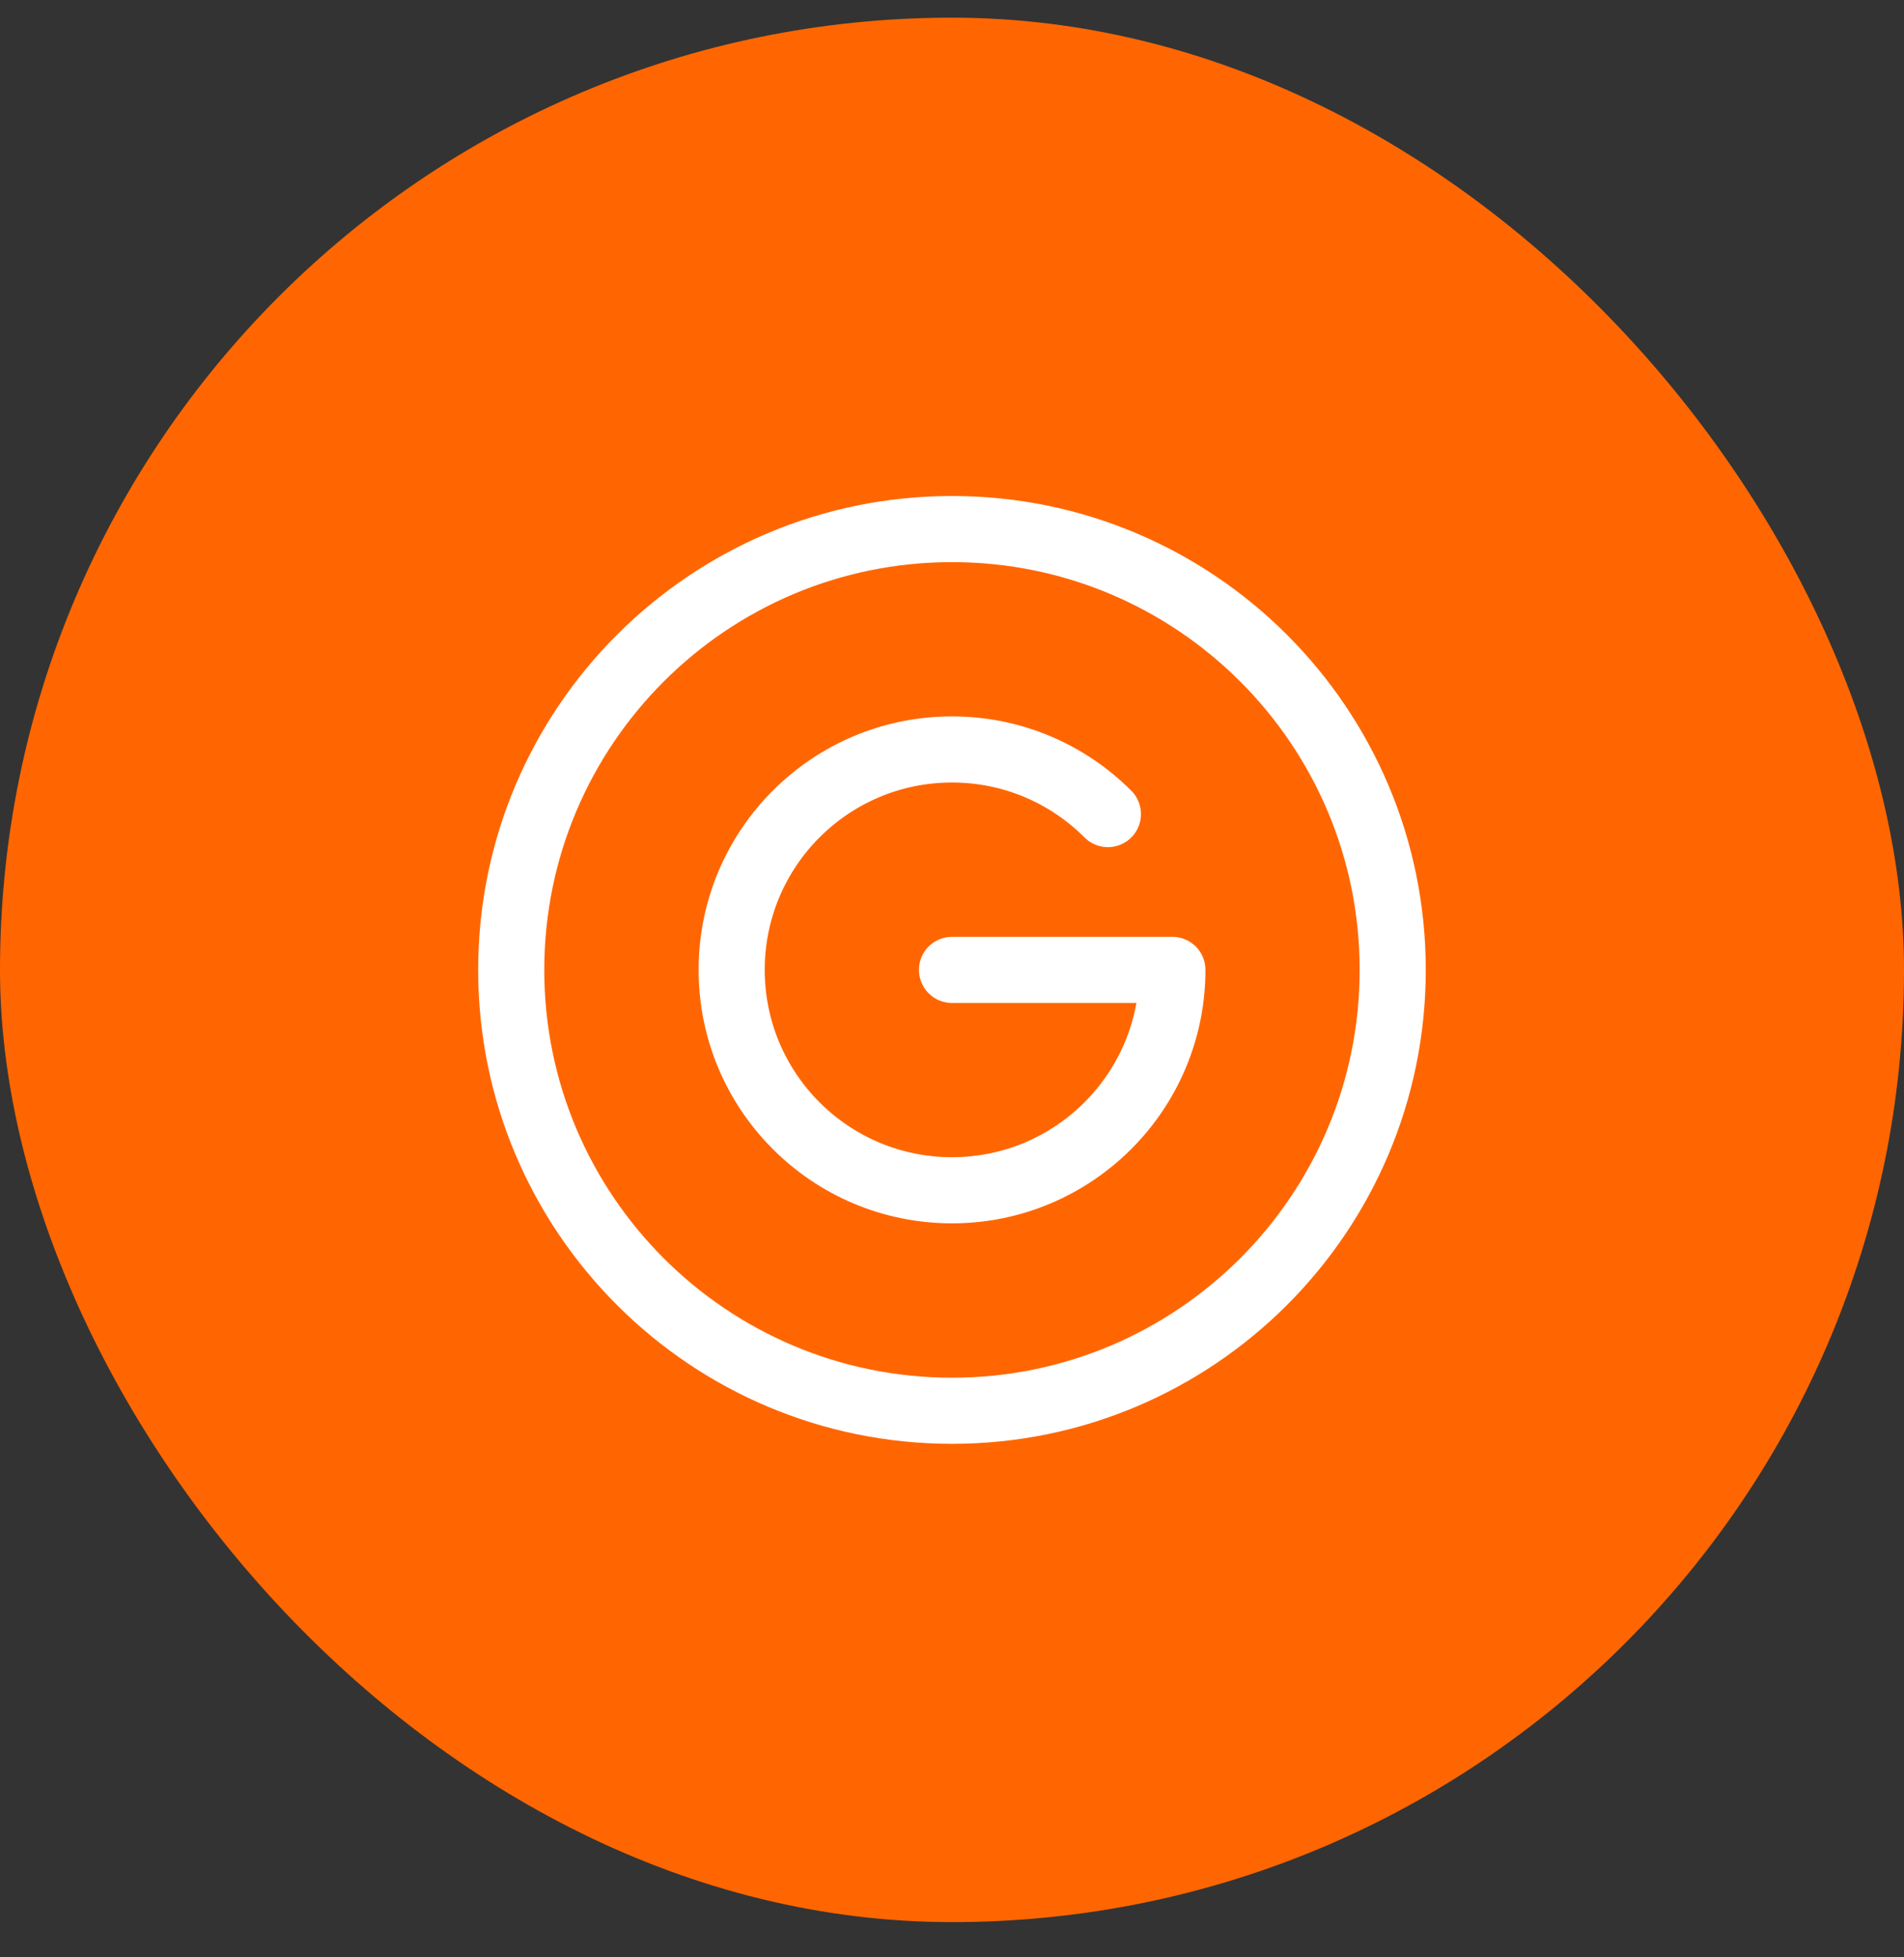
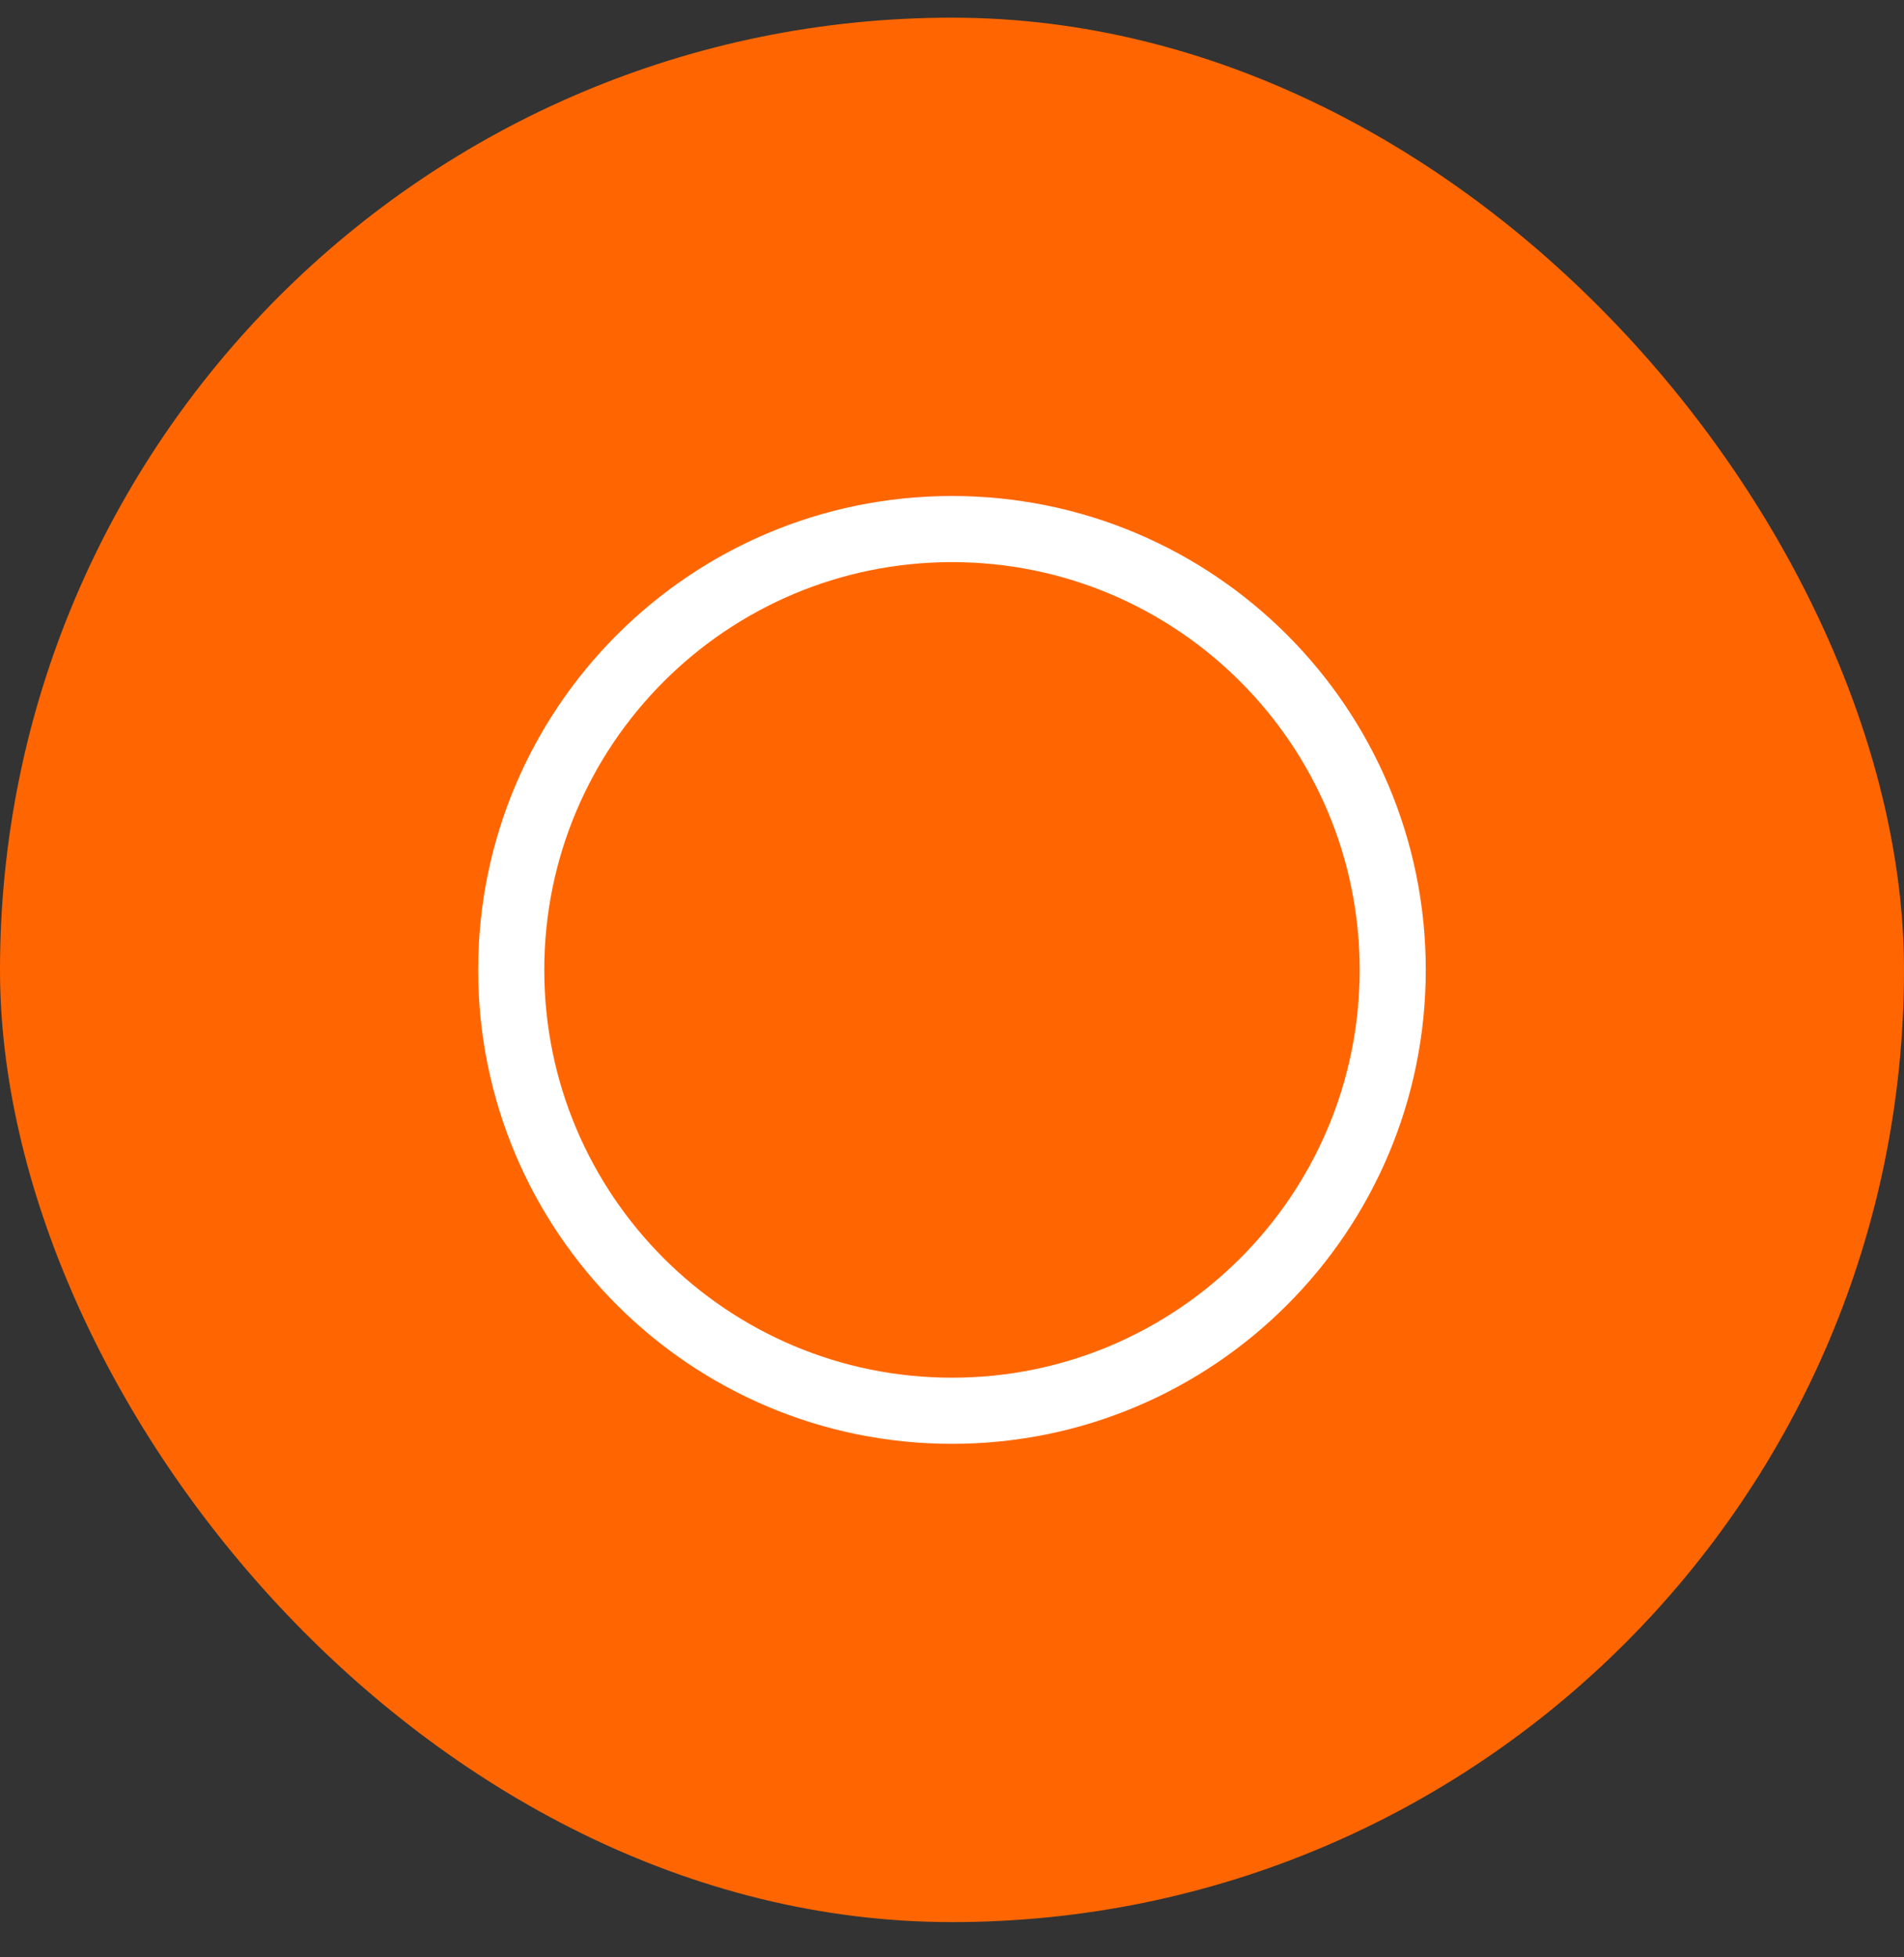
<svg xmlns="http://www.w3.org/2000/svg" width="36" height="37" viewBox="0 0 36 37" fill="none">
  <rect x="0" y="0" width="36" height="37" fill="#333333" stroke="none" />
  <rect y="0.334" width="36" height="36" rx="18" fill="#FF6601" />
-   <path d="M20.948 15.389C20.194 14.634 19.151 14.167 18 14.167C15.699 14.167 13.834 16.032 13.834 18.334C13.834 20.635 15.699 22.5 18 22.5C20.301 22.5 22.167 20.635 22.167 18.334H18" stroke="white" stroke-width="1.25" stroke-linecap="round" stroke-linejoin="round" />
  <path d="M18 26.668C22.602 26.668 26.333 22.937 26.333 18.334C26.333 13.732 22.602 10.001 18 10.001C13.398 10.001 9.666 13.732 9.666 18.334C9.666 22.937 13.398 26.668 18 26.668Z" stroke="white" stroke-width="1.25" stroke-linejoin="round" />
</svg>